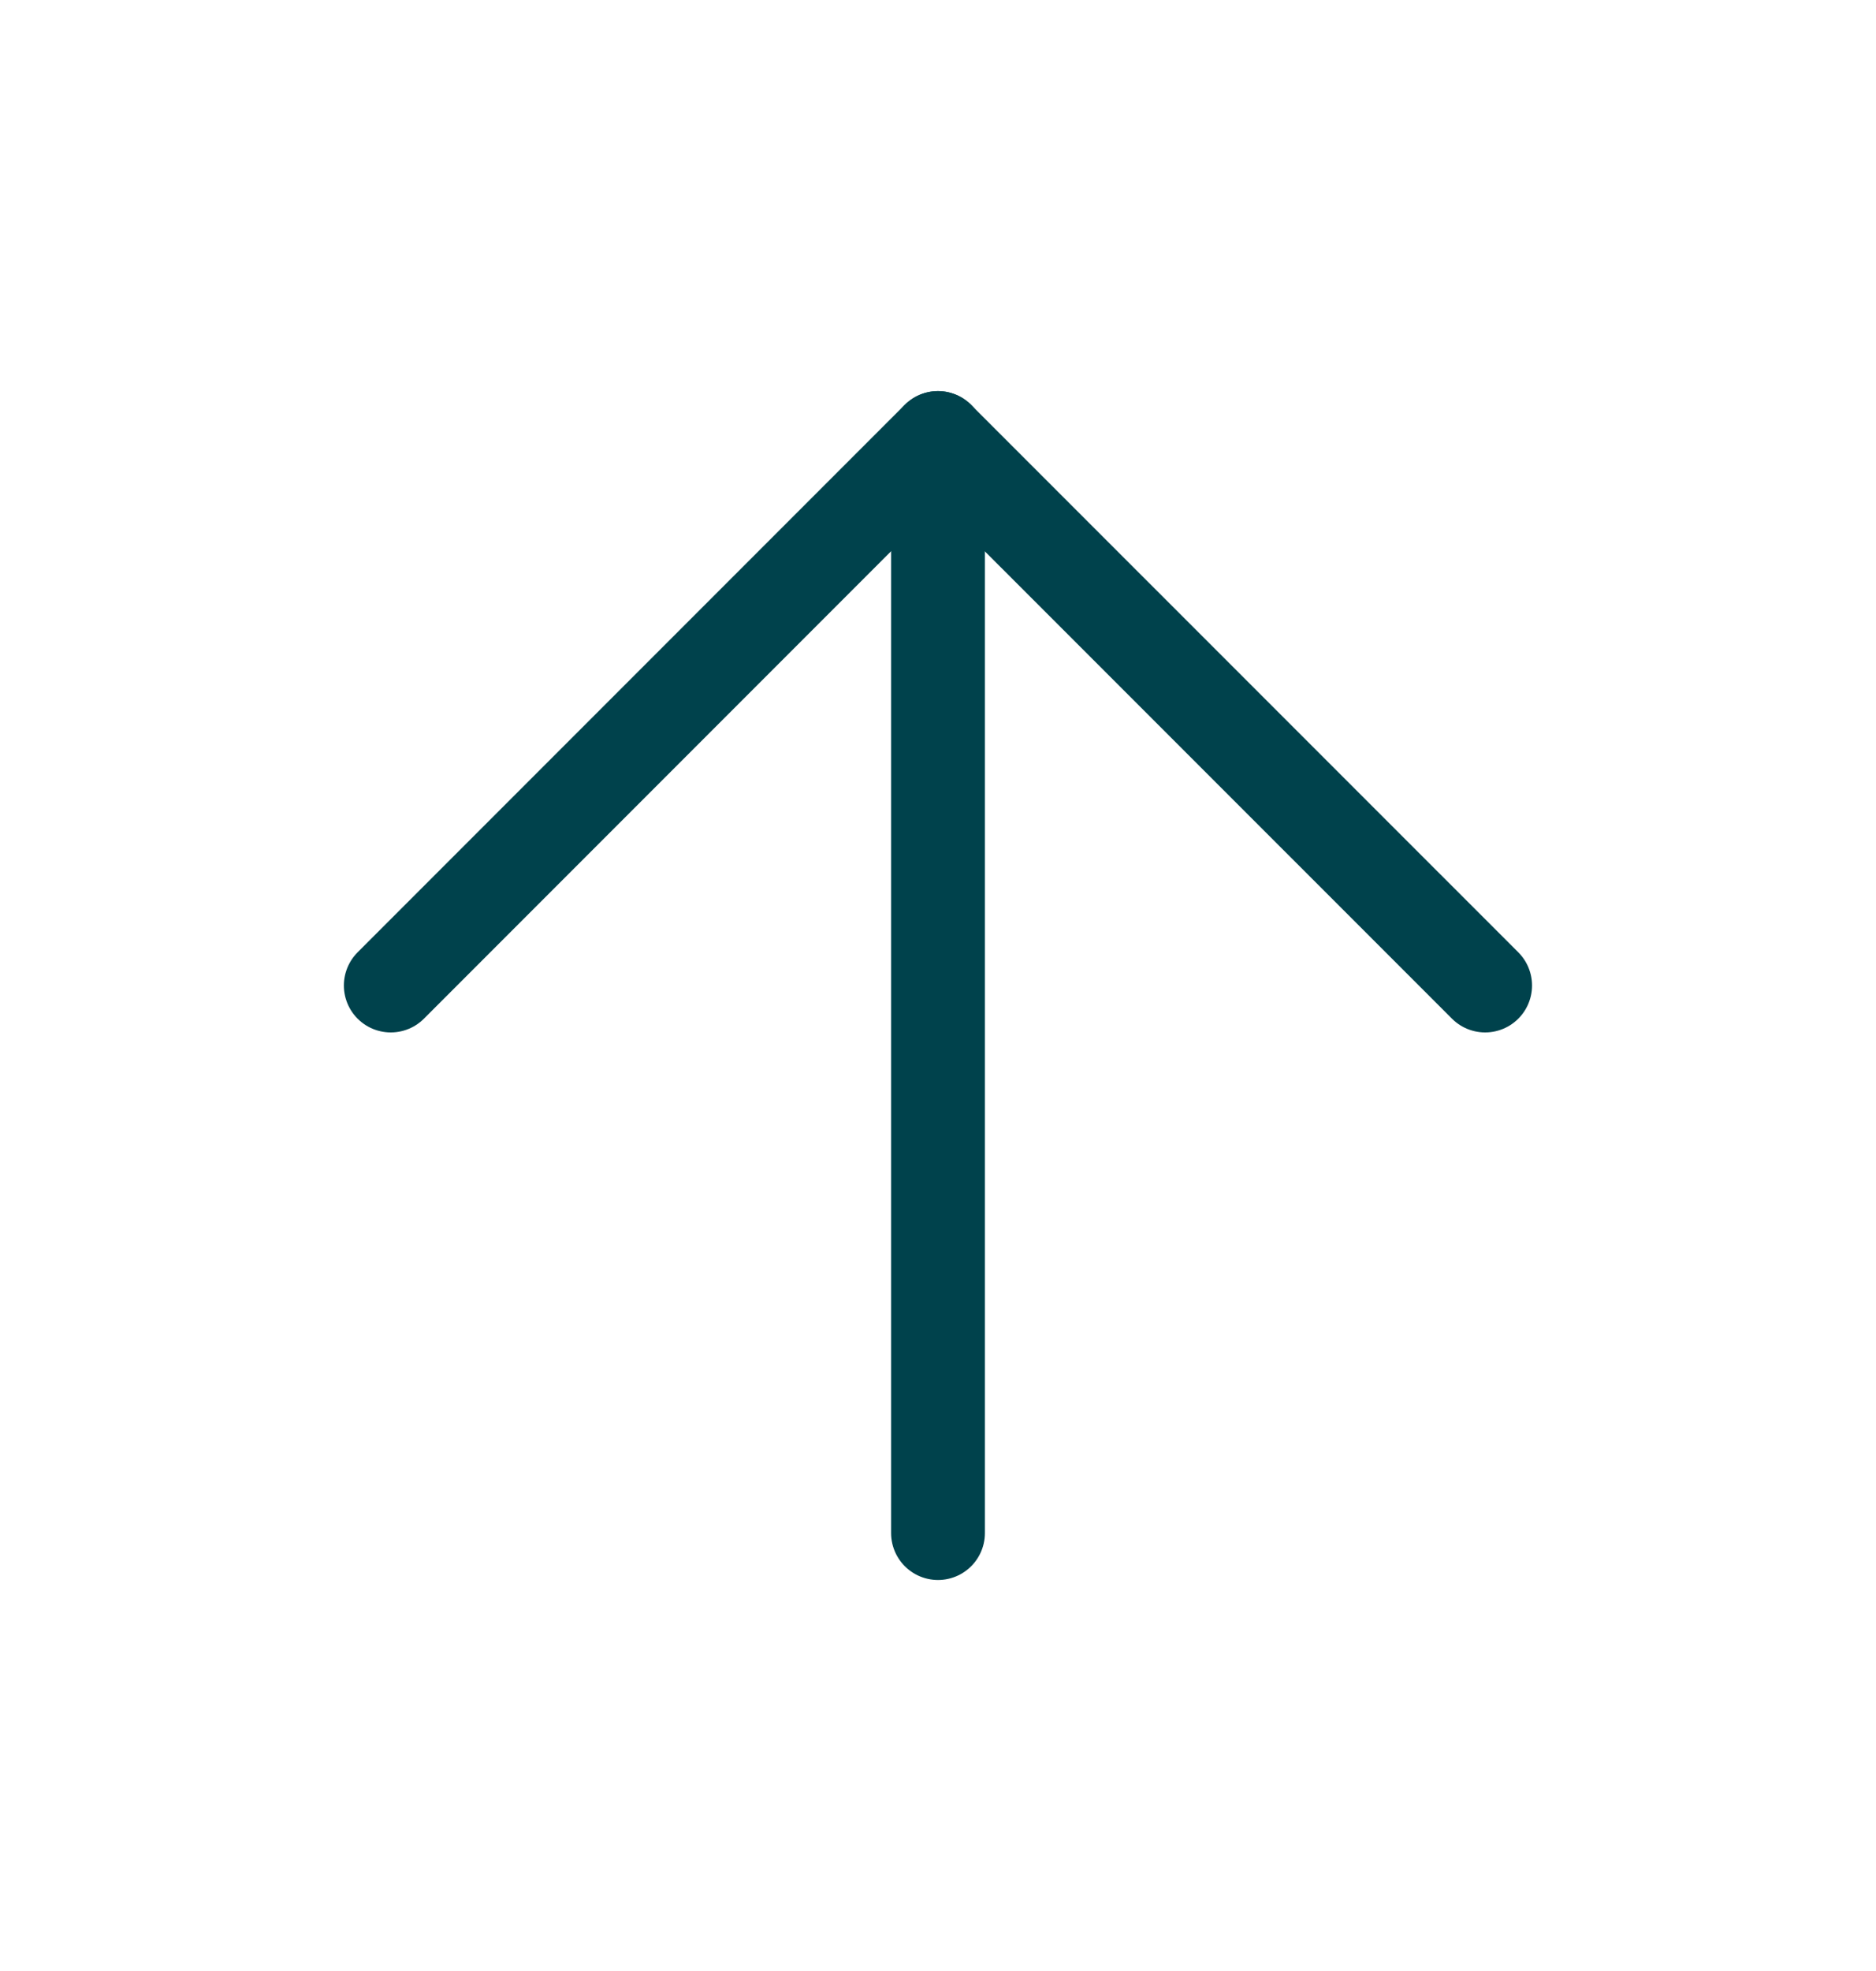
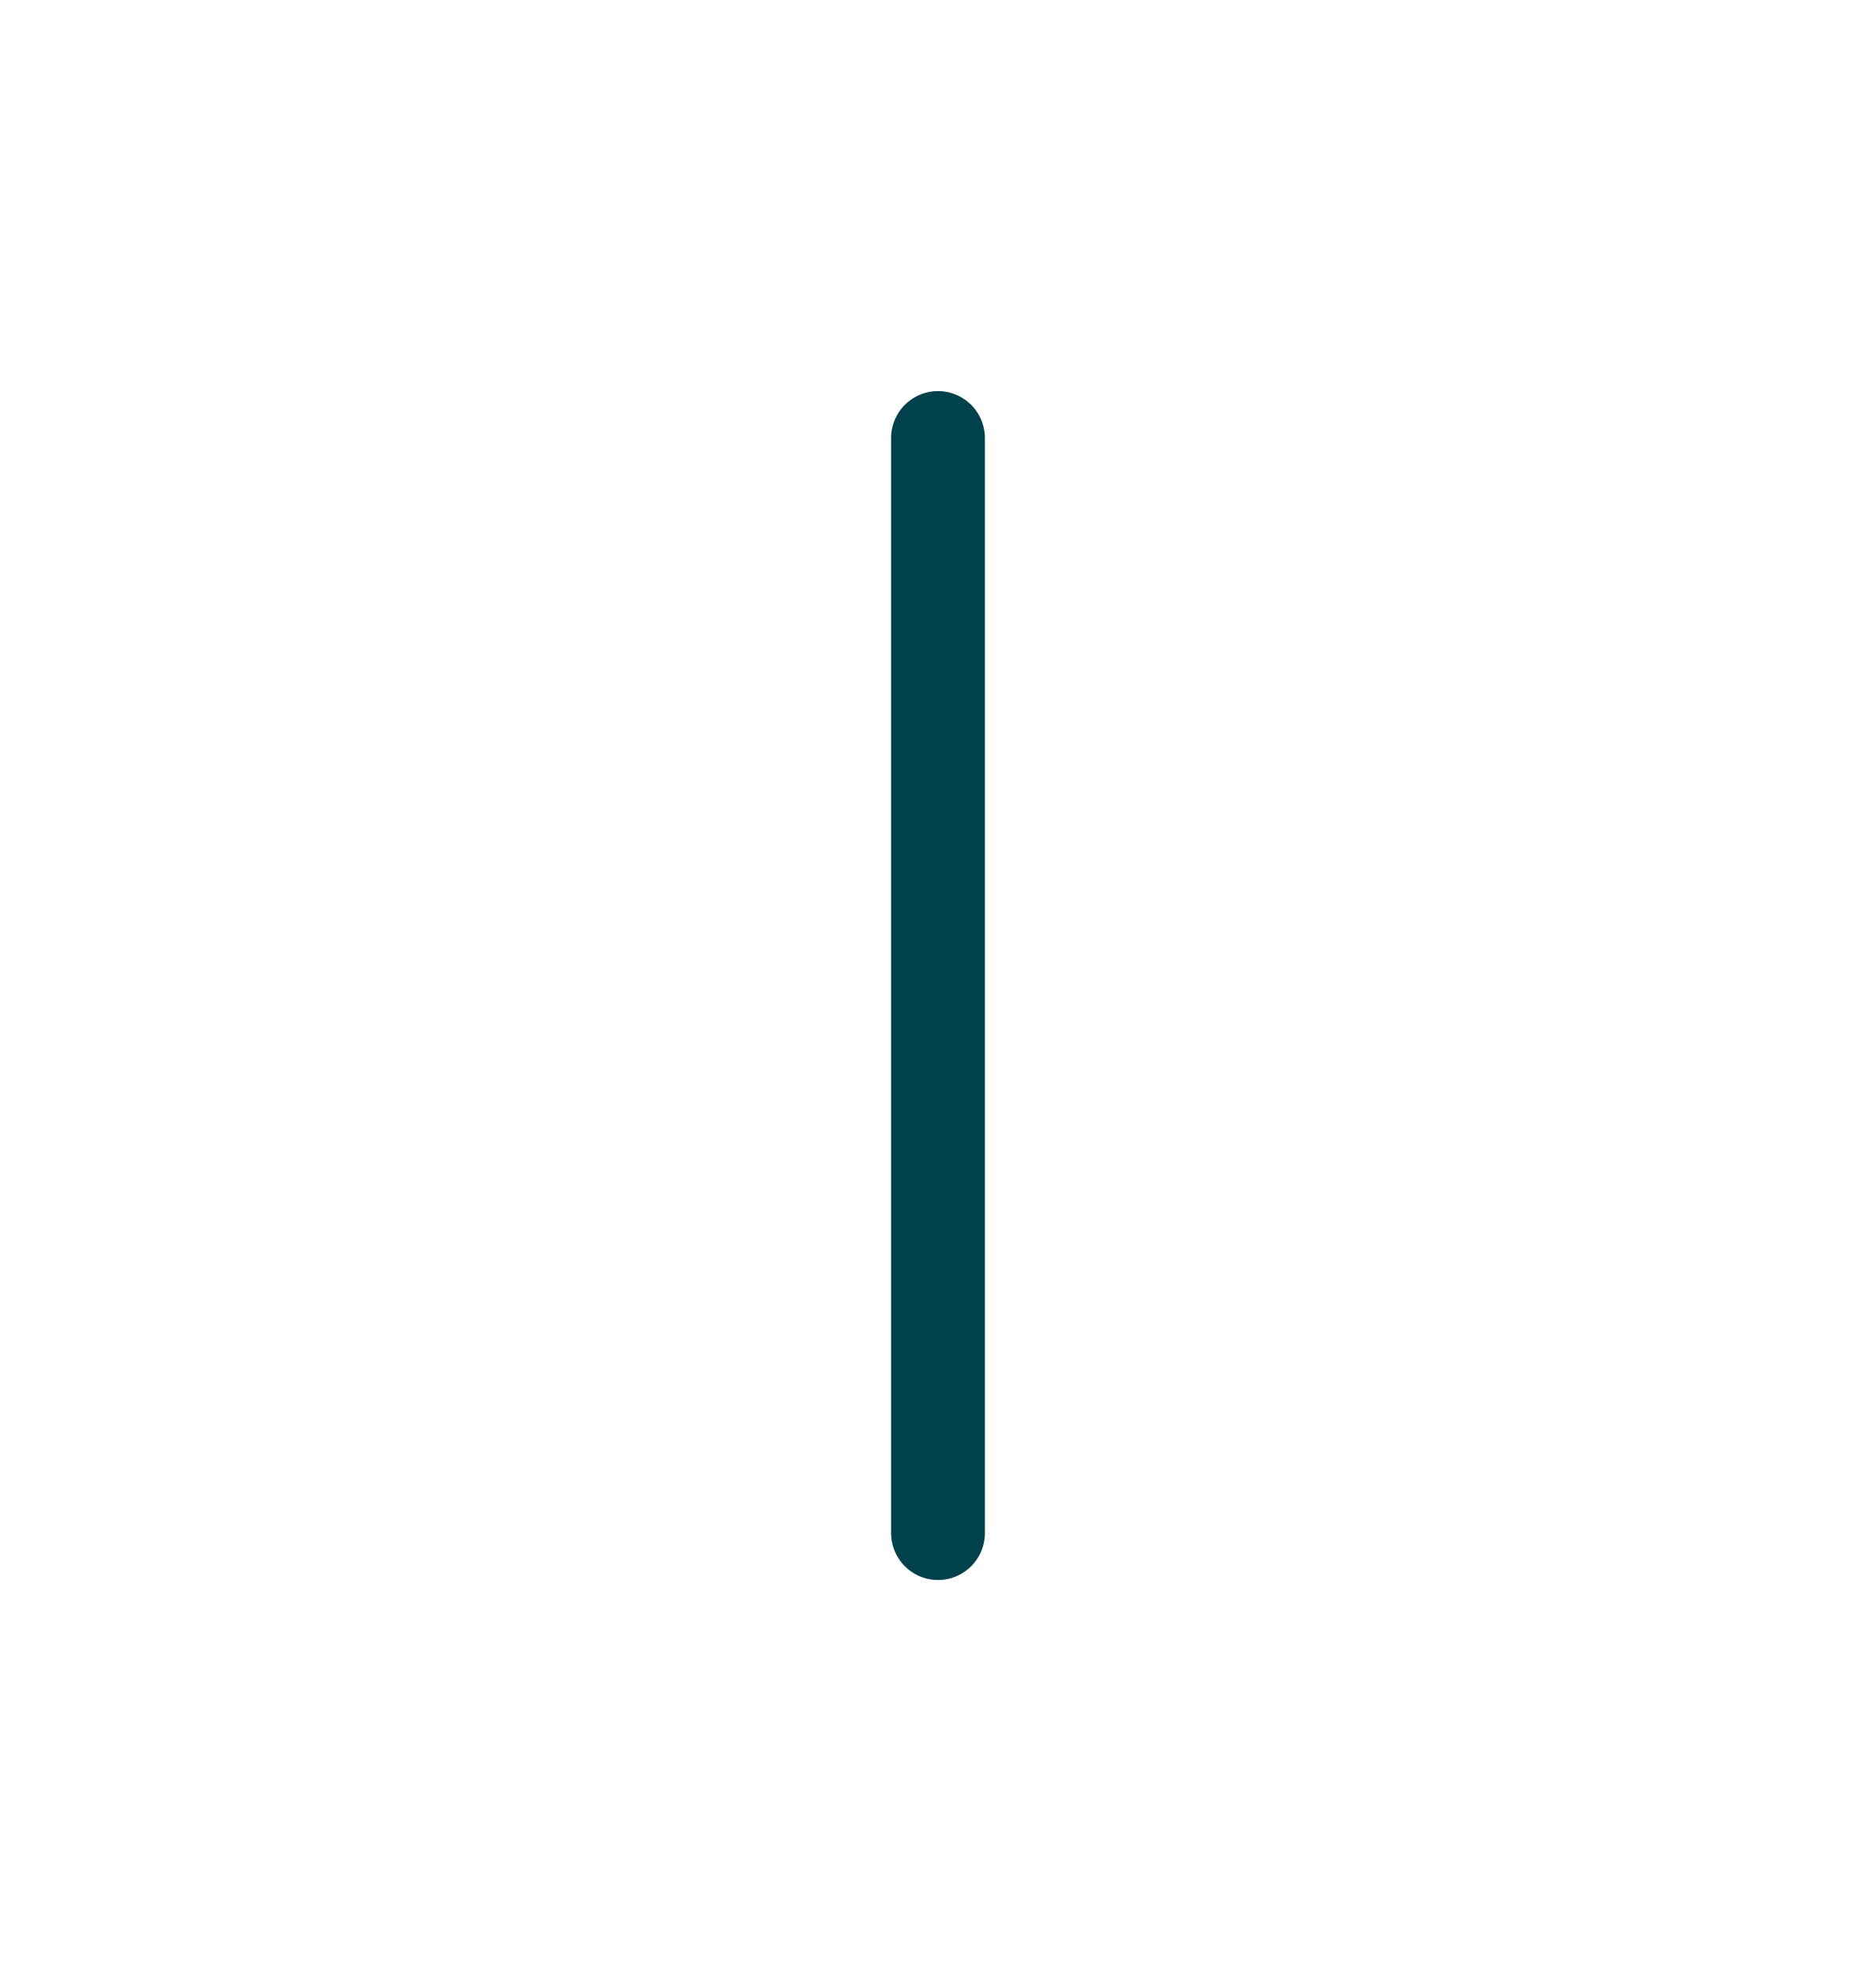
<svg xmlns="http://www.w3.org/2000/svg" width="20" height="21" viewBox="0 0 20 21" fill="none">
  <path d="M10 16.334L10 4.667" stroke="#00424C" stroke-linecap="round" stroke-linejoin="round" />
-   <path d="M4.166 10.5L9.999 4.667L15.833 10.5" stroke="#00424C" stroke-linecap="round" stroke-linejoin="round" />
</svg>